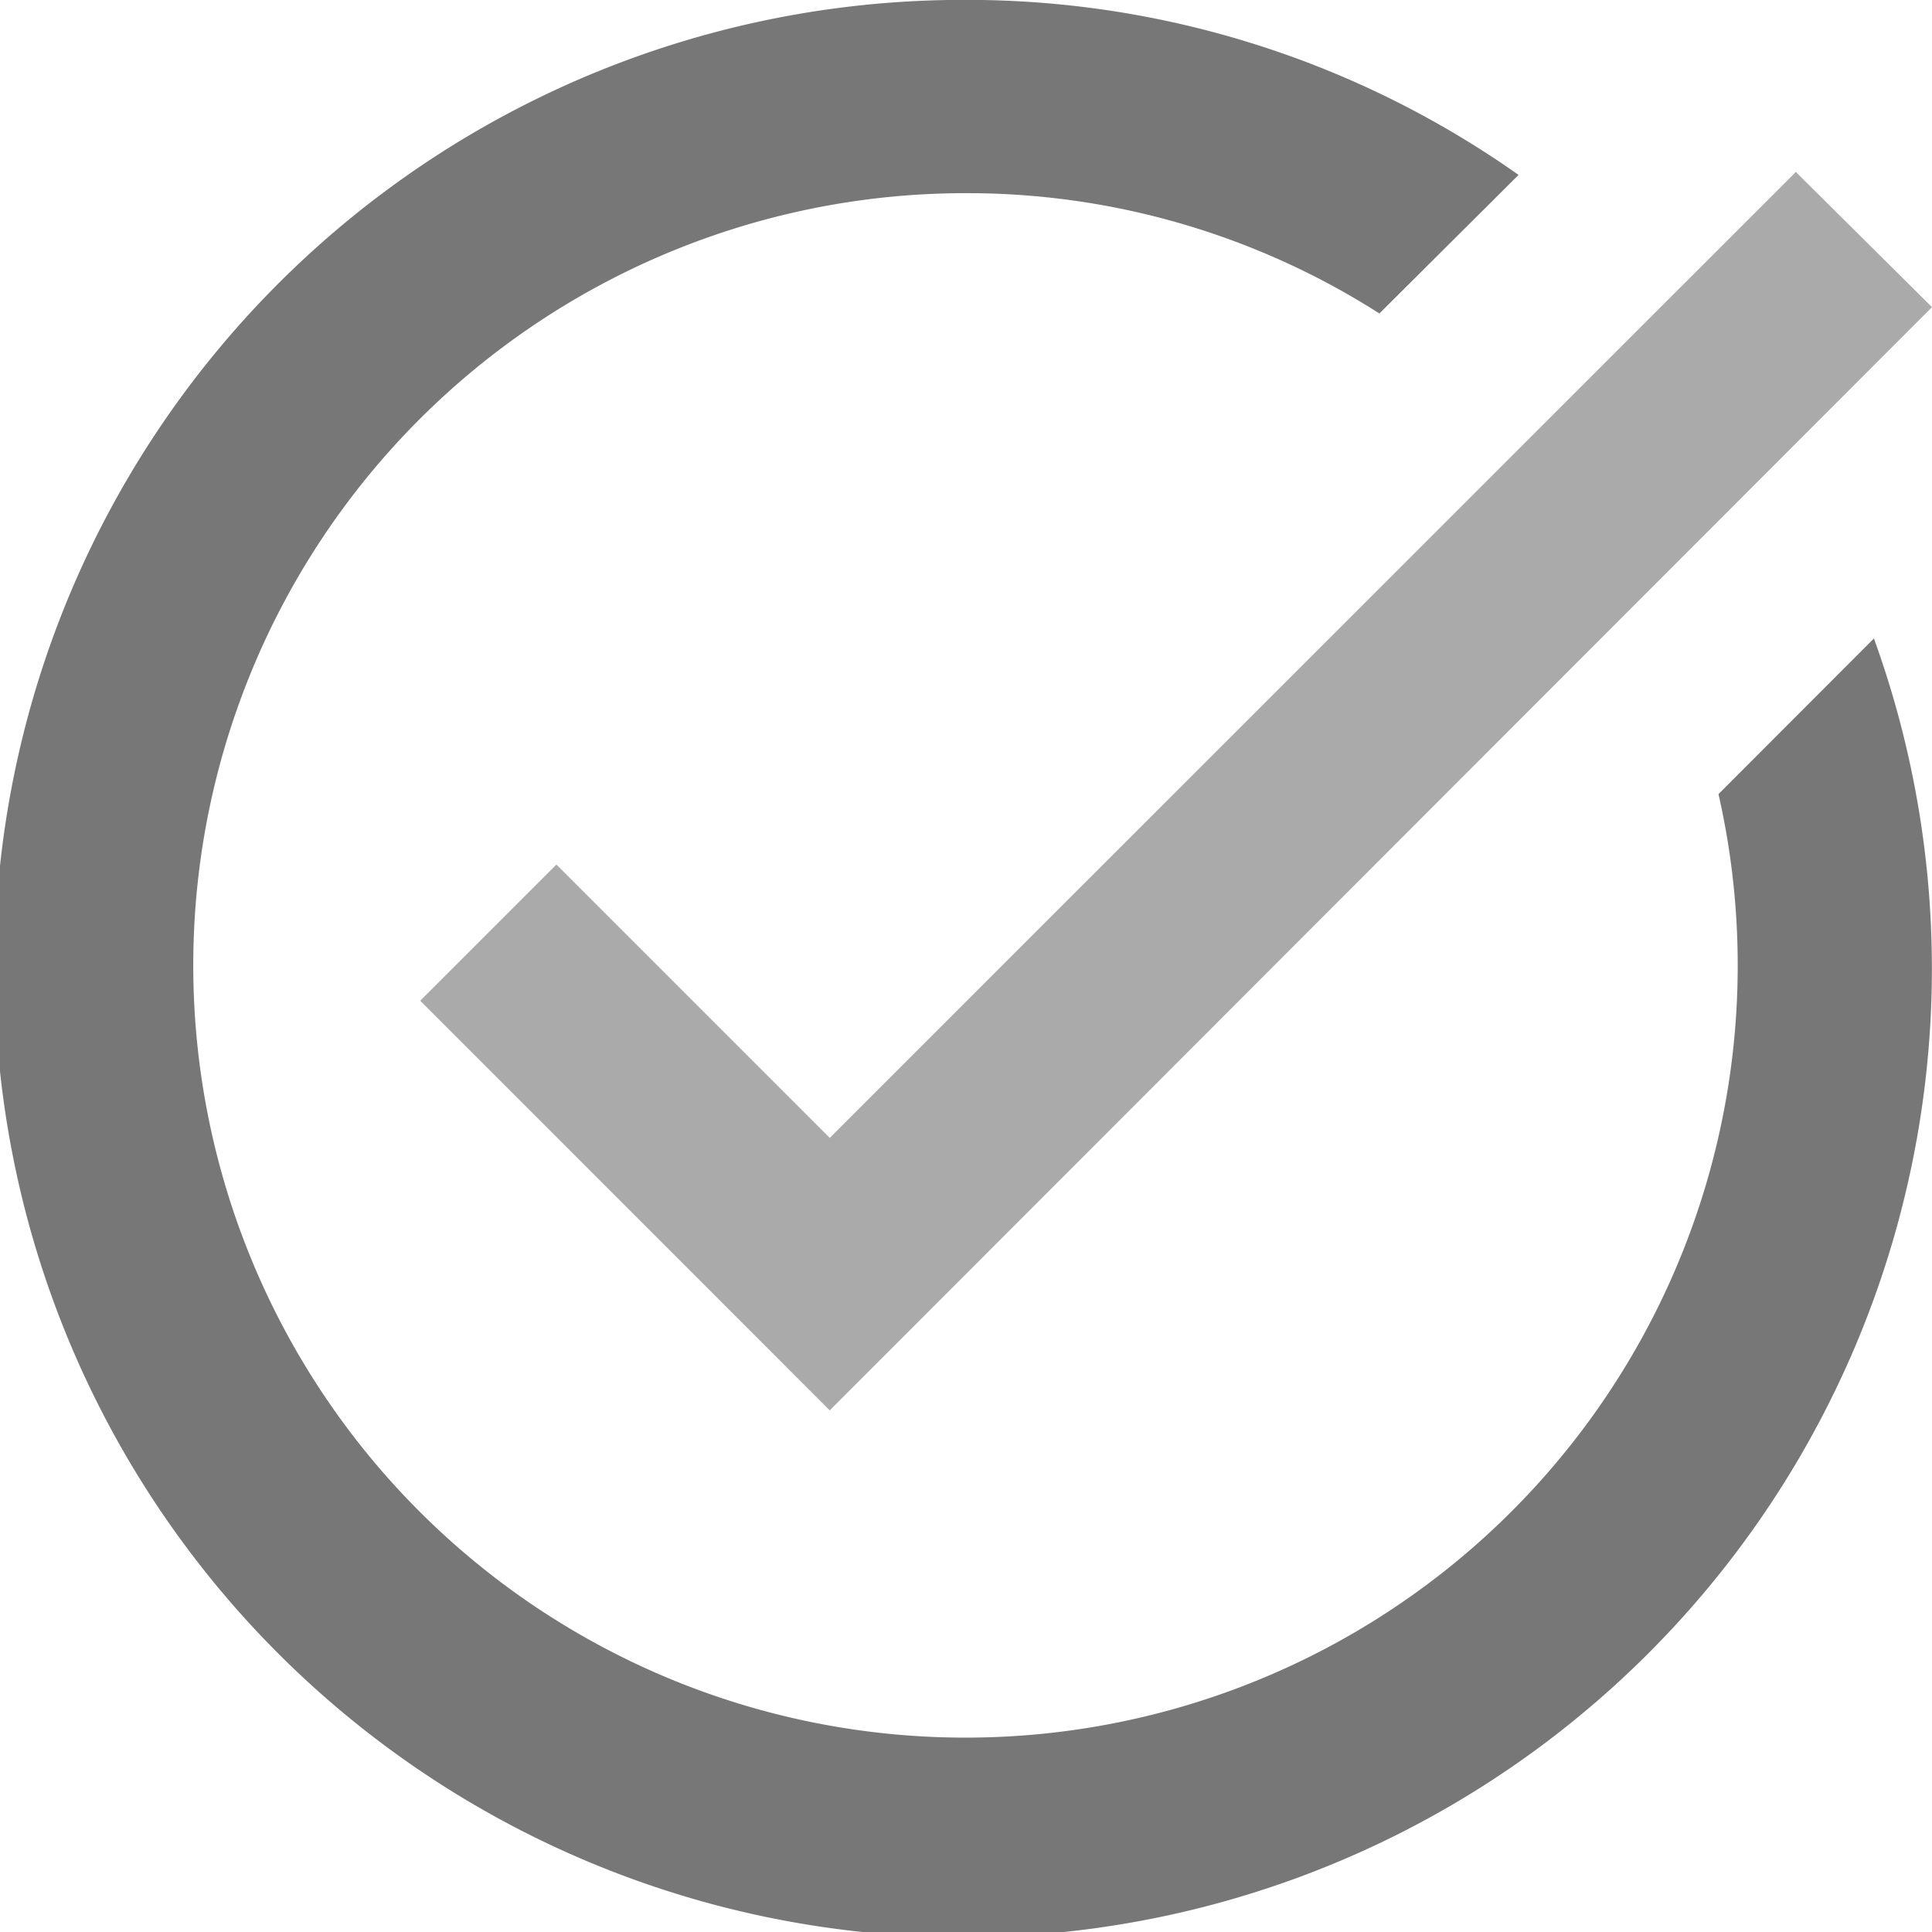
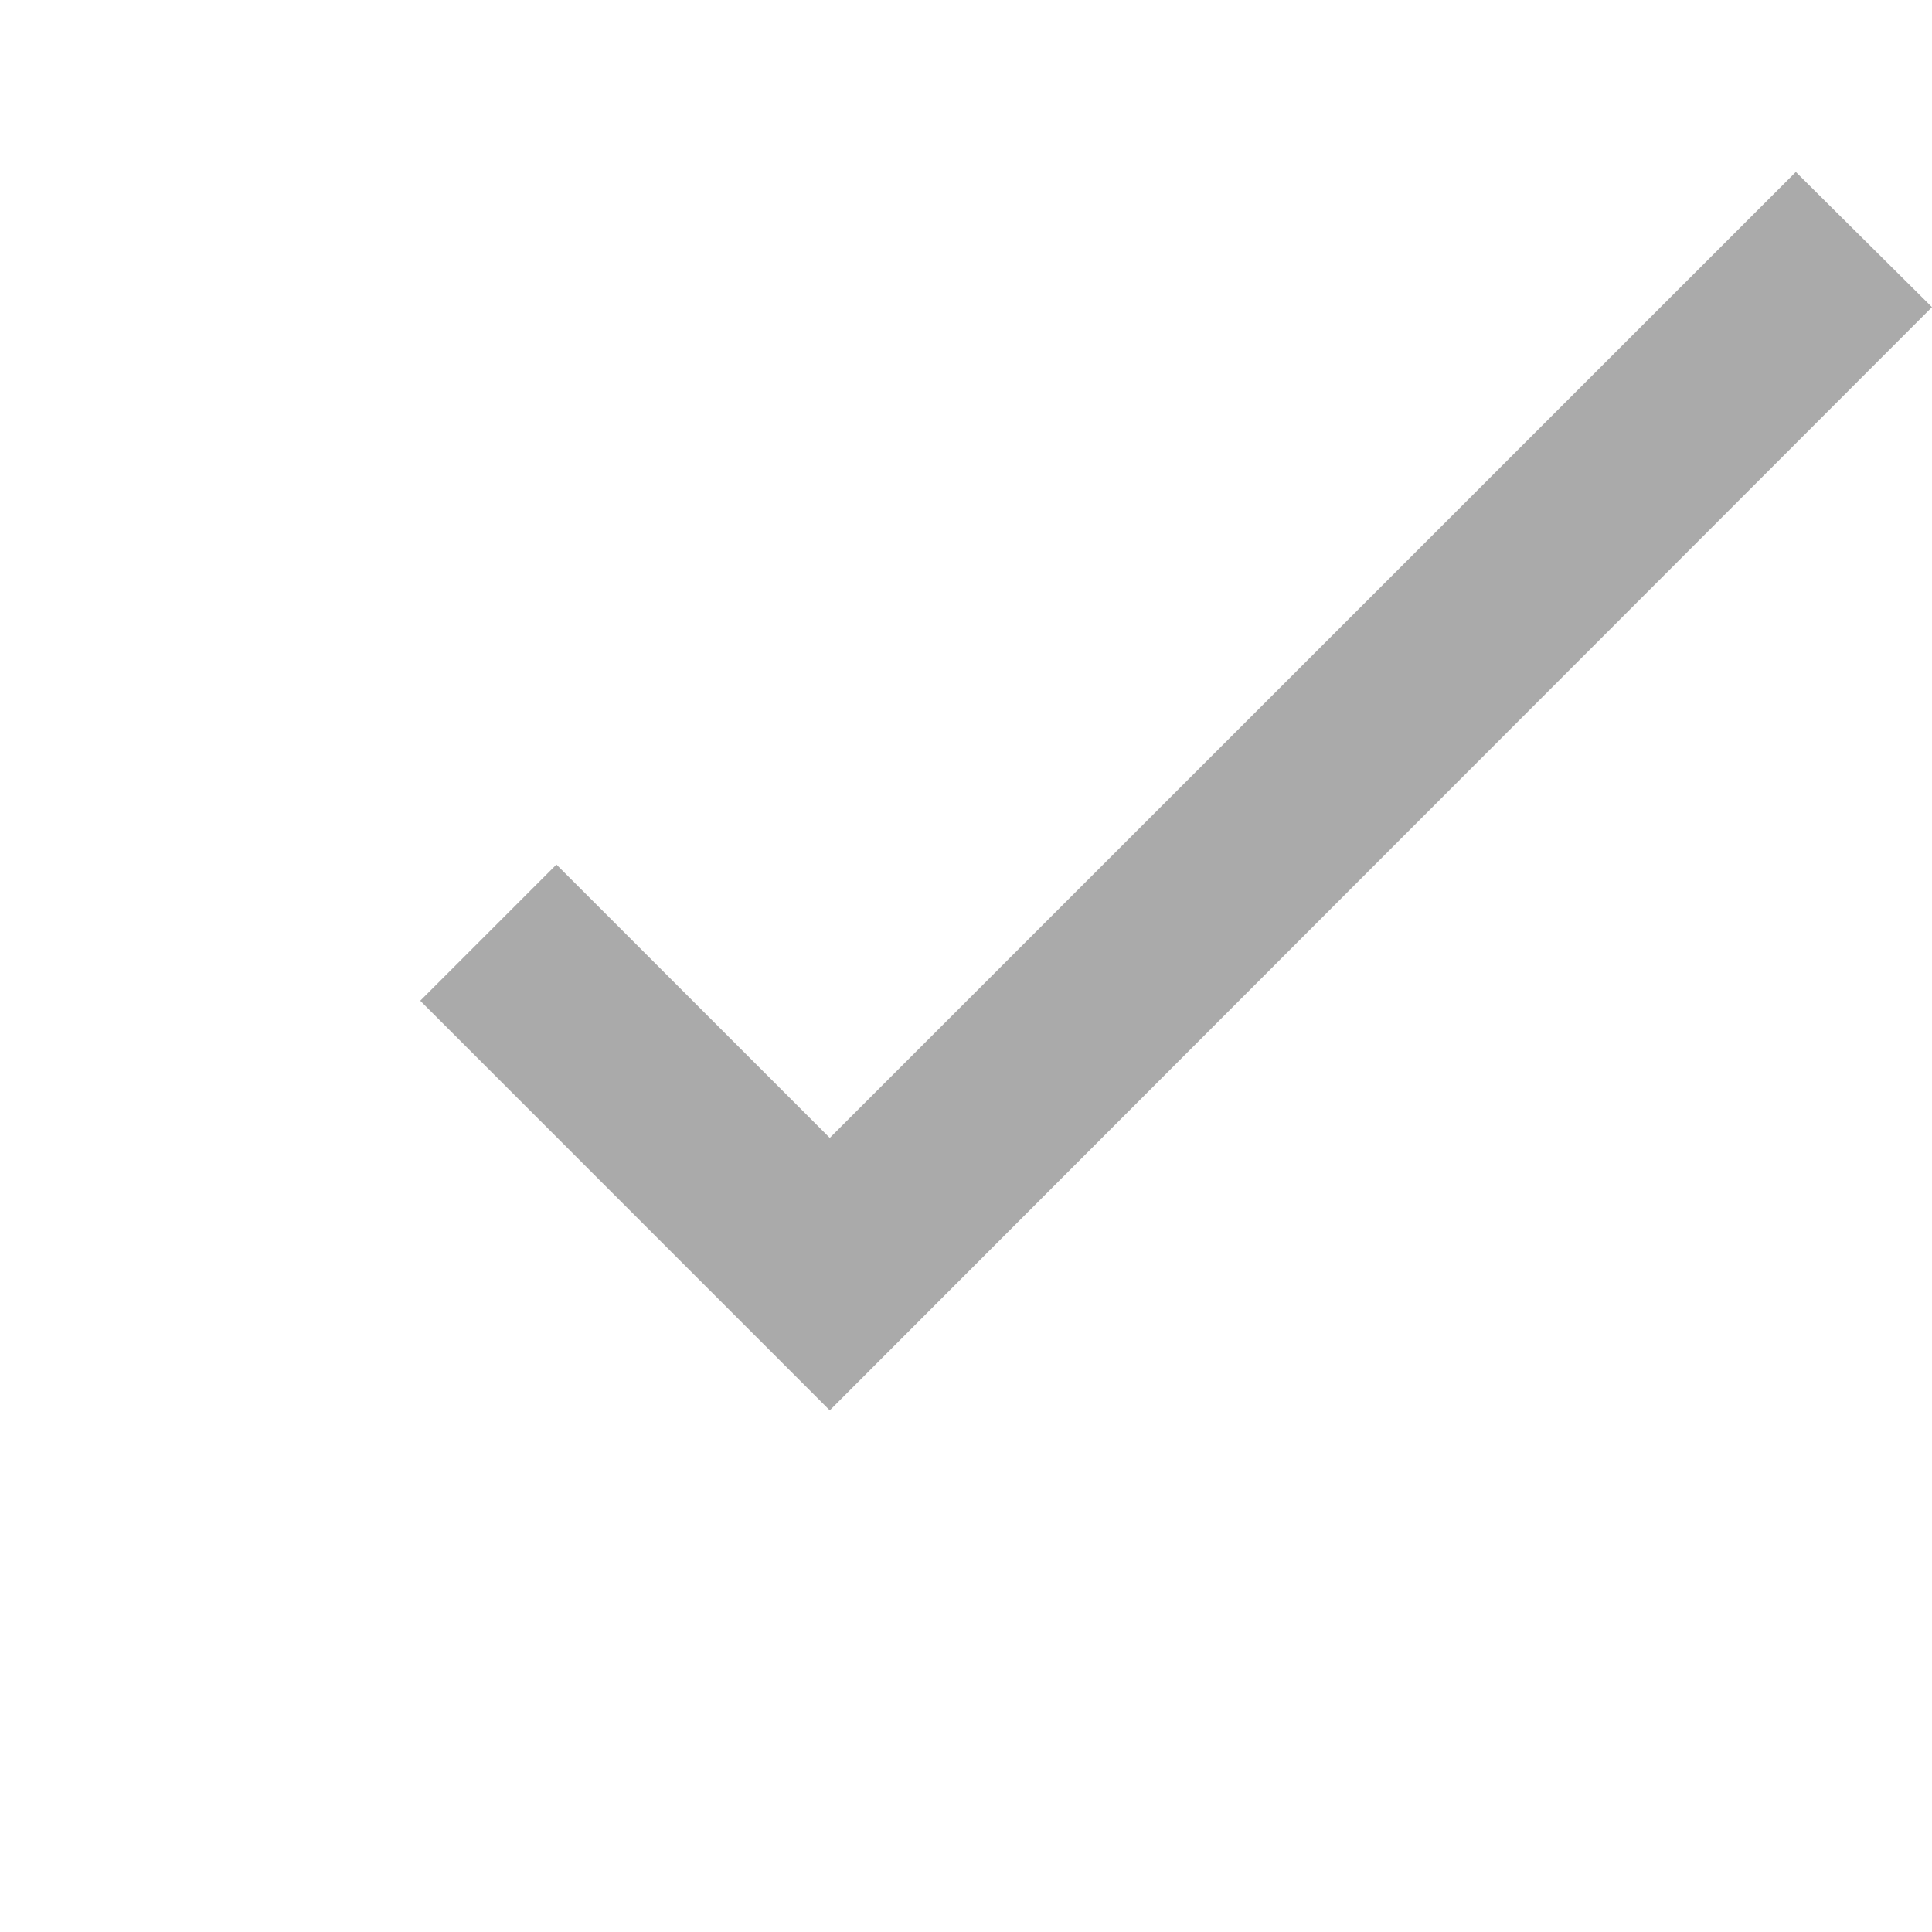
<svg xmlns="http://www.w3.org/2000/svg" viewBox="0 0 176.63 176.63">
-   <path d="M182.18,97.67a70.6,70.6,0,1,1-68.79-54.94,70,70,0,0,1,37.79,11L163.9,41.06a87.41,87.41,0,0,0-50.51-16,88.56,88.56,0,1,0,83,58.38Z" transform="translate(-25.07 -25.07)" fill="#777" />
  <polygon points="176.63 28.08 75.86 128.94 38.42 91.49 50.87 79.04 75.86 104.03 164.18 15.72 176.63 28.08" fill="#aaa" />
</svg>